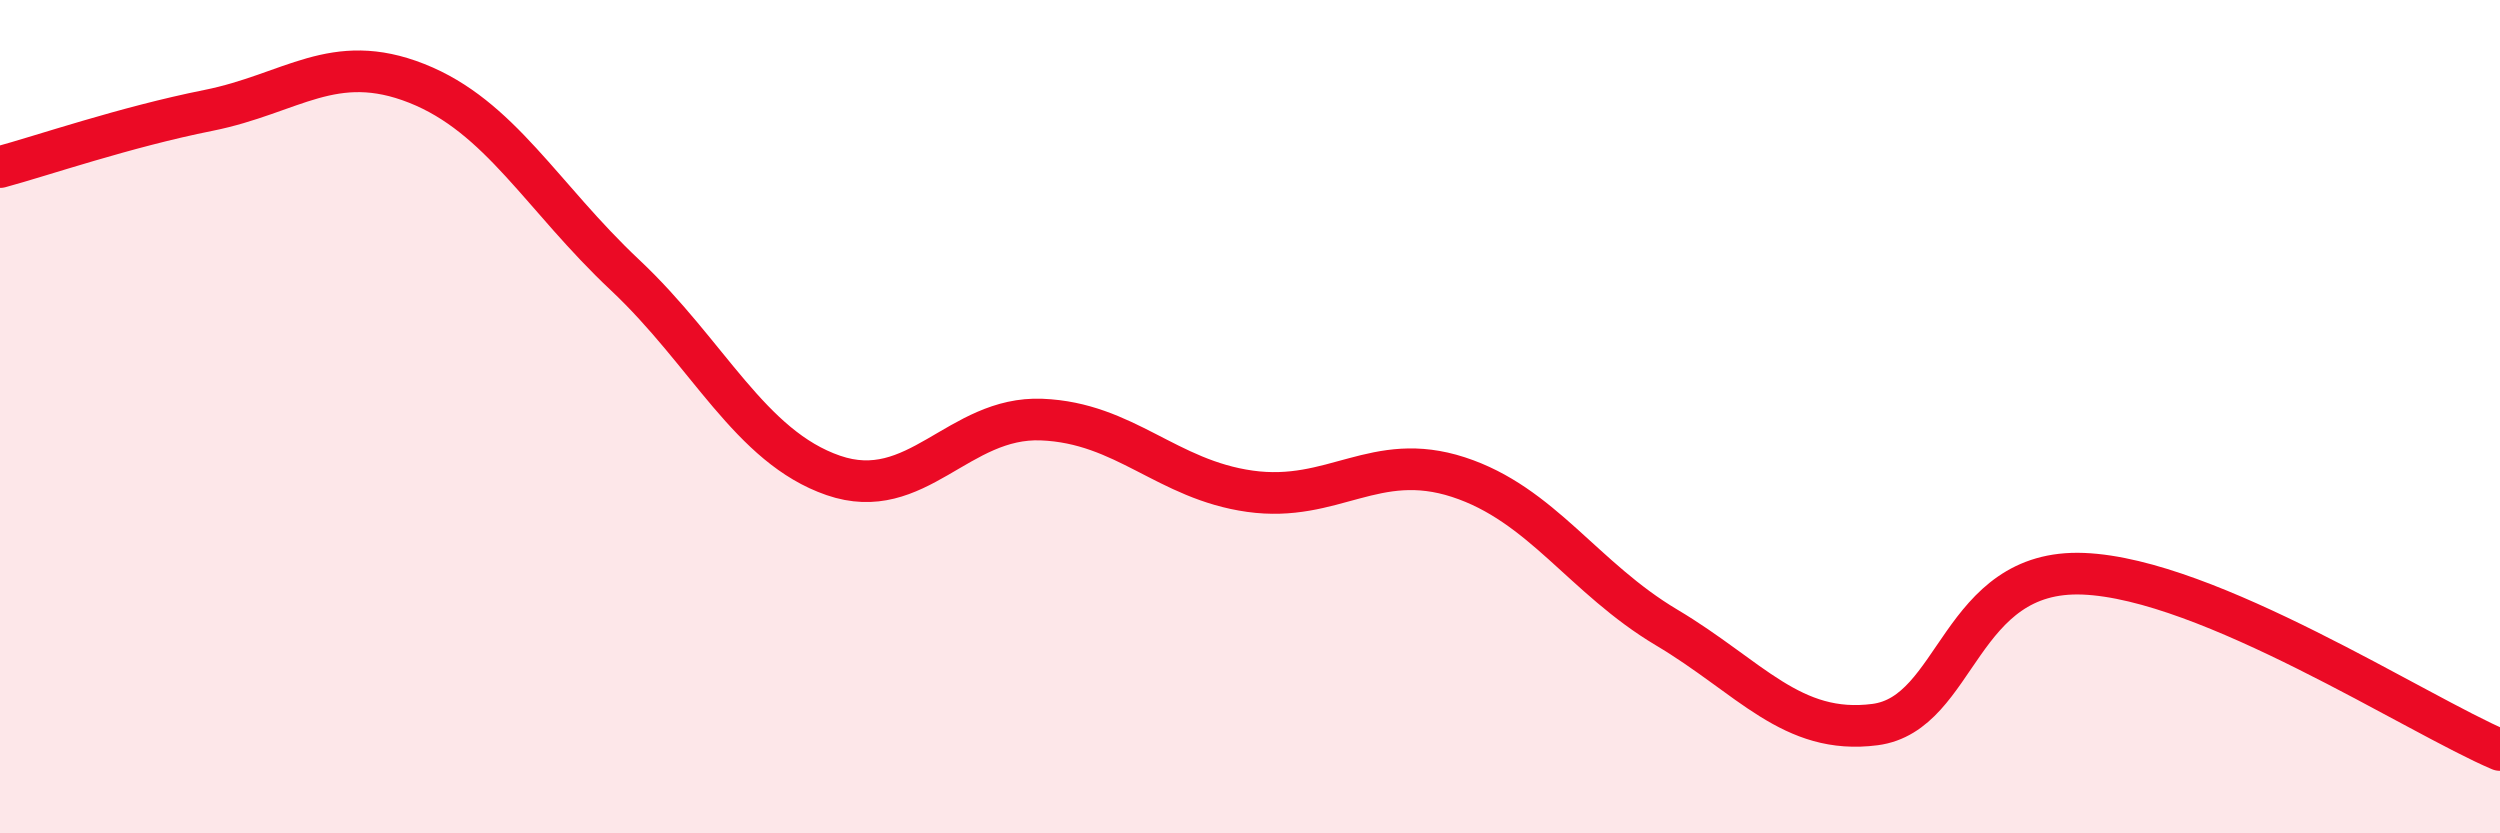
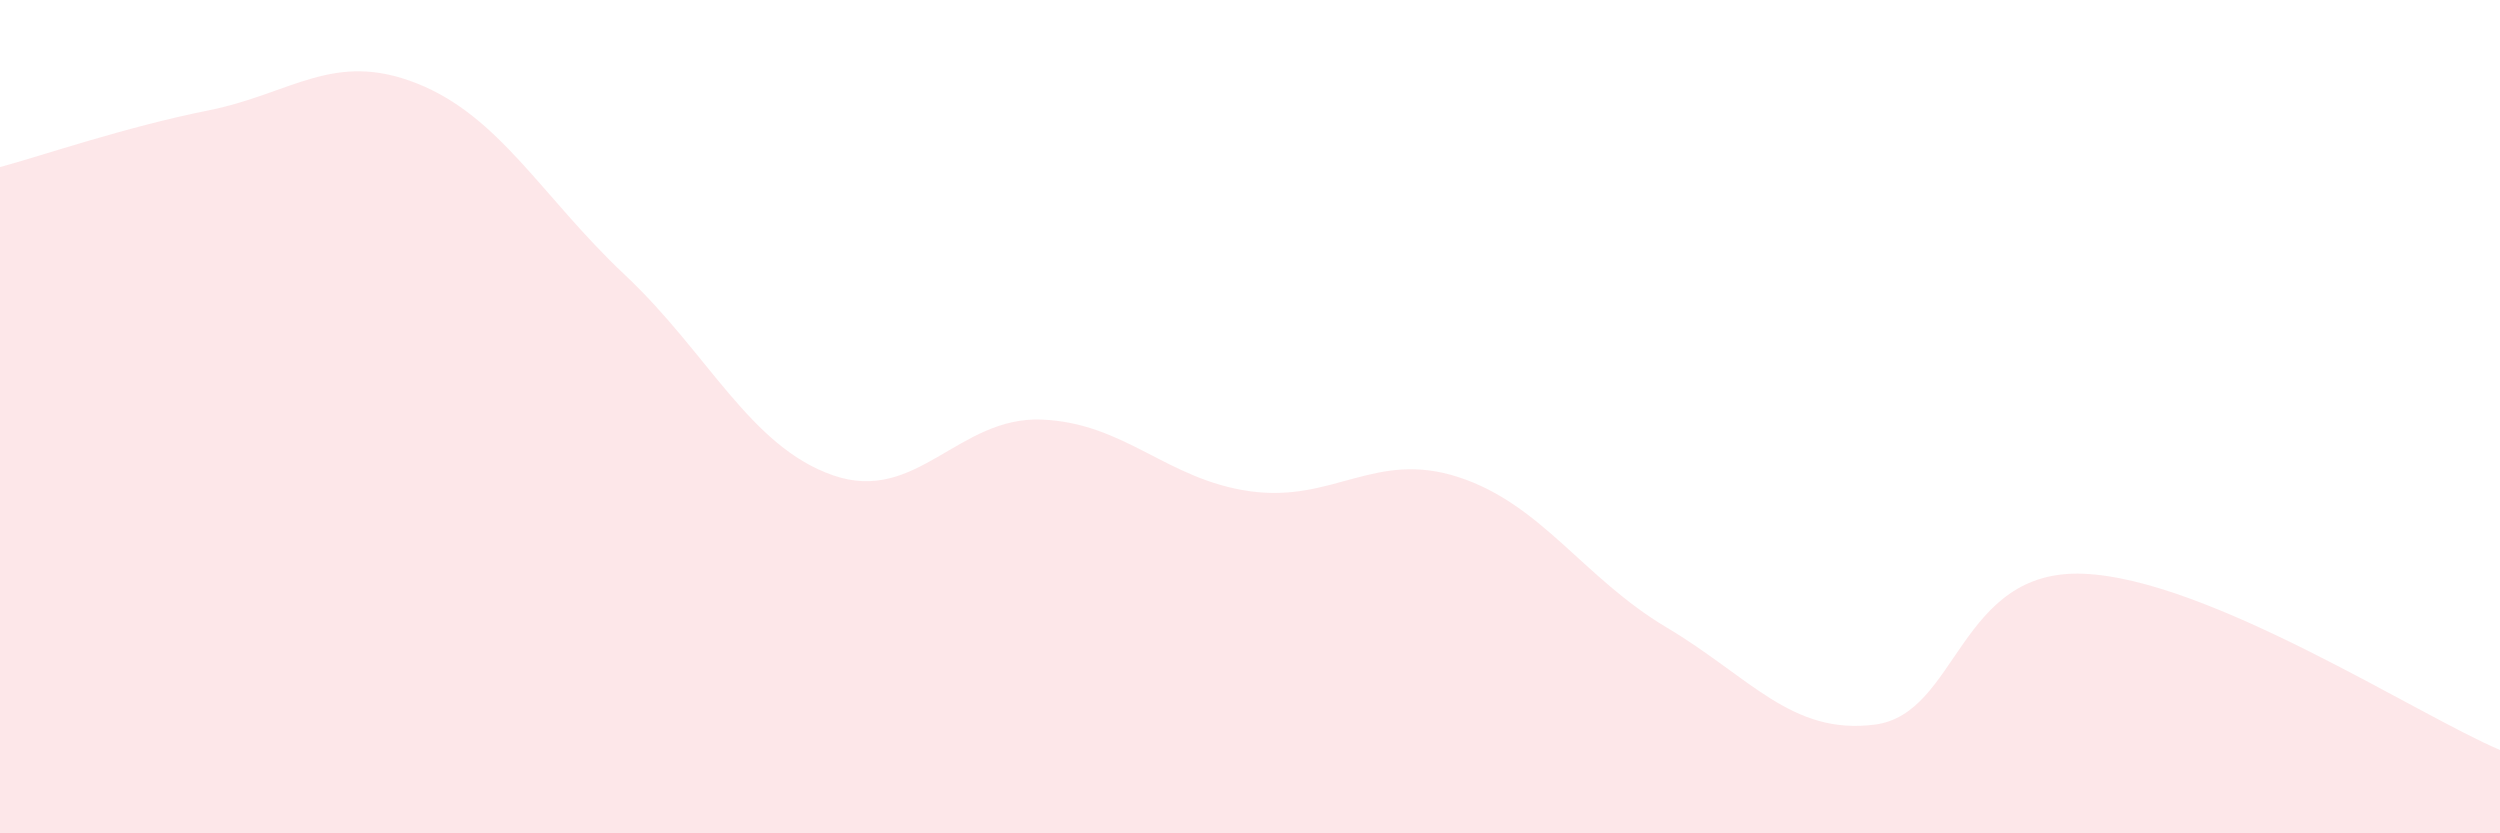
<svg xmlns="http://www.w3.org/2000/svg" width="60" height="20" viewBox="0 0 60 20">
  <path d="M 0,4.01 C 1,3.74 3,3.05 5,2.65 C 7,2.25 8,1.21 10,2 C 12,2.79 13,4.72 15,6.6 C 17,8.48 18,10.72 20,11.41 C 22,12.1 23,9.99 25,10.07 C 27,10.15 28,11.51 30,11.79 C 32,12.07 33,10.8 35,11.45 C 37,12.1 38,13.87 40,15.06 C 42,16.25 43,17.65 45,17.39 C 47,17.13 47,13.65 50,13.77 C 53,13.89 58,17.15 60,18L60 20L0 20Z" fill="#EB0A25" opacity="0.1" stroke-linecap="round" stroke-linejoin="round" />
-   <path d="M 0,4.01 C 1,3.74 3,3.05 5,2.65 C 7,2.25 8,1.21 10,2 C 12,2.79 13,4.72 15,6.6 C 17,8.48 18,10.72 20,11.41 C 22,12.1 23,9.99 25,10.07 C 27,10.15 28,11.51 30,11.79 C 32,12.07 33,10.8 35,11.45 C 37,12.1 38,13.87 40,15.06 C 42,16.25 43,17.65 45,17.39 C 47,17.13 47,13.65 50,13.77 C 53,13.89 58,17.15 60,18" stroke="#EB0A25" stroke-width="1" fill="none" stroke-linecap="round" stroke-linejoin="round" />
</svg>